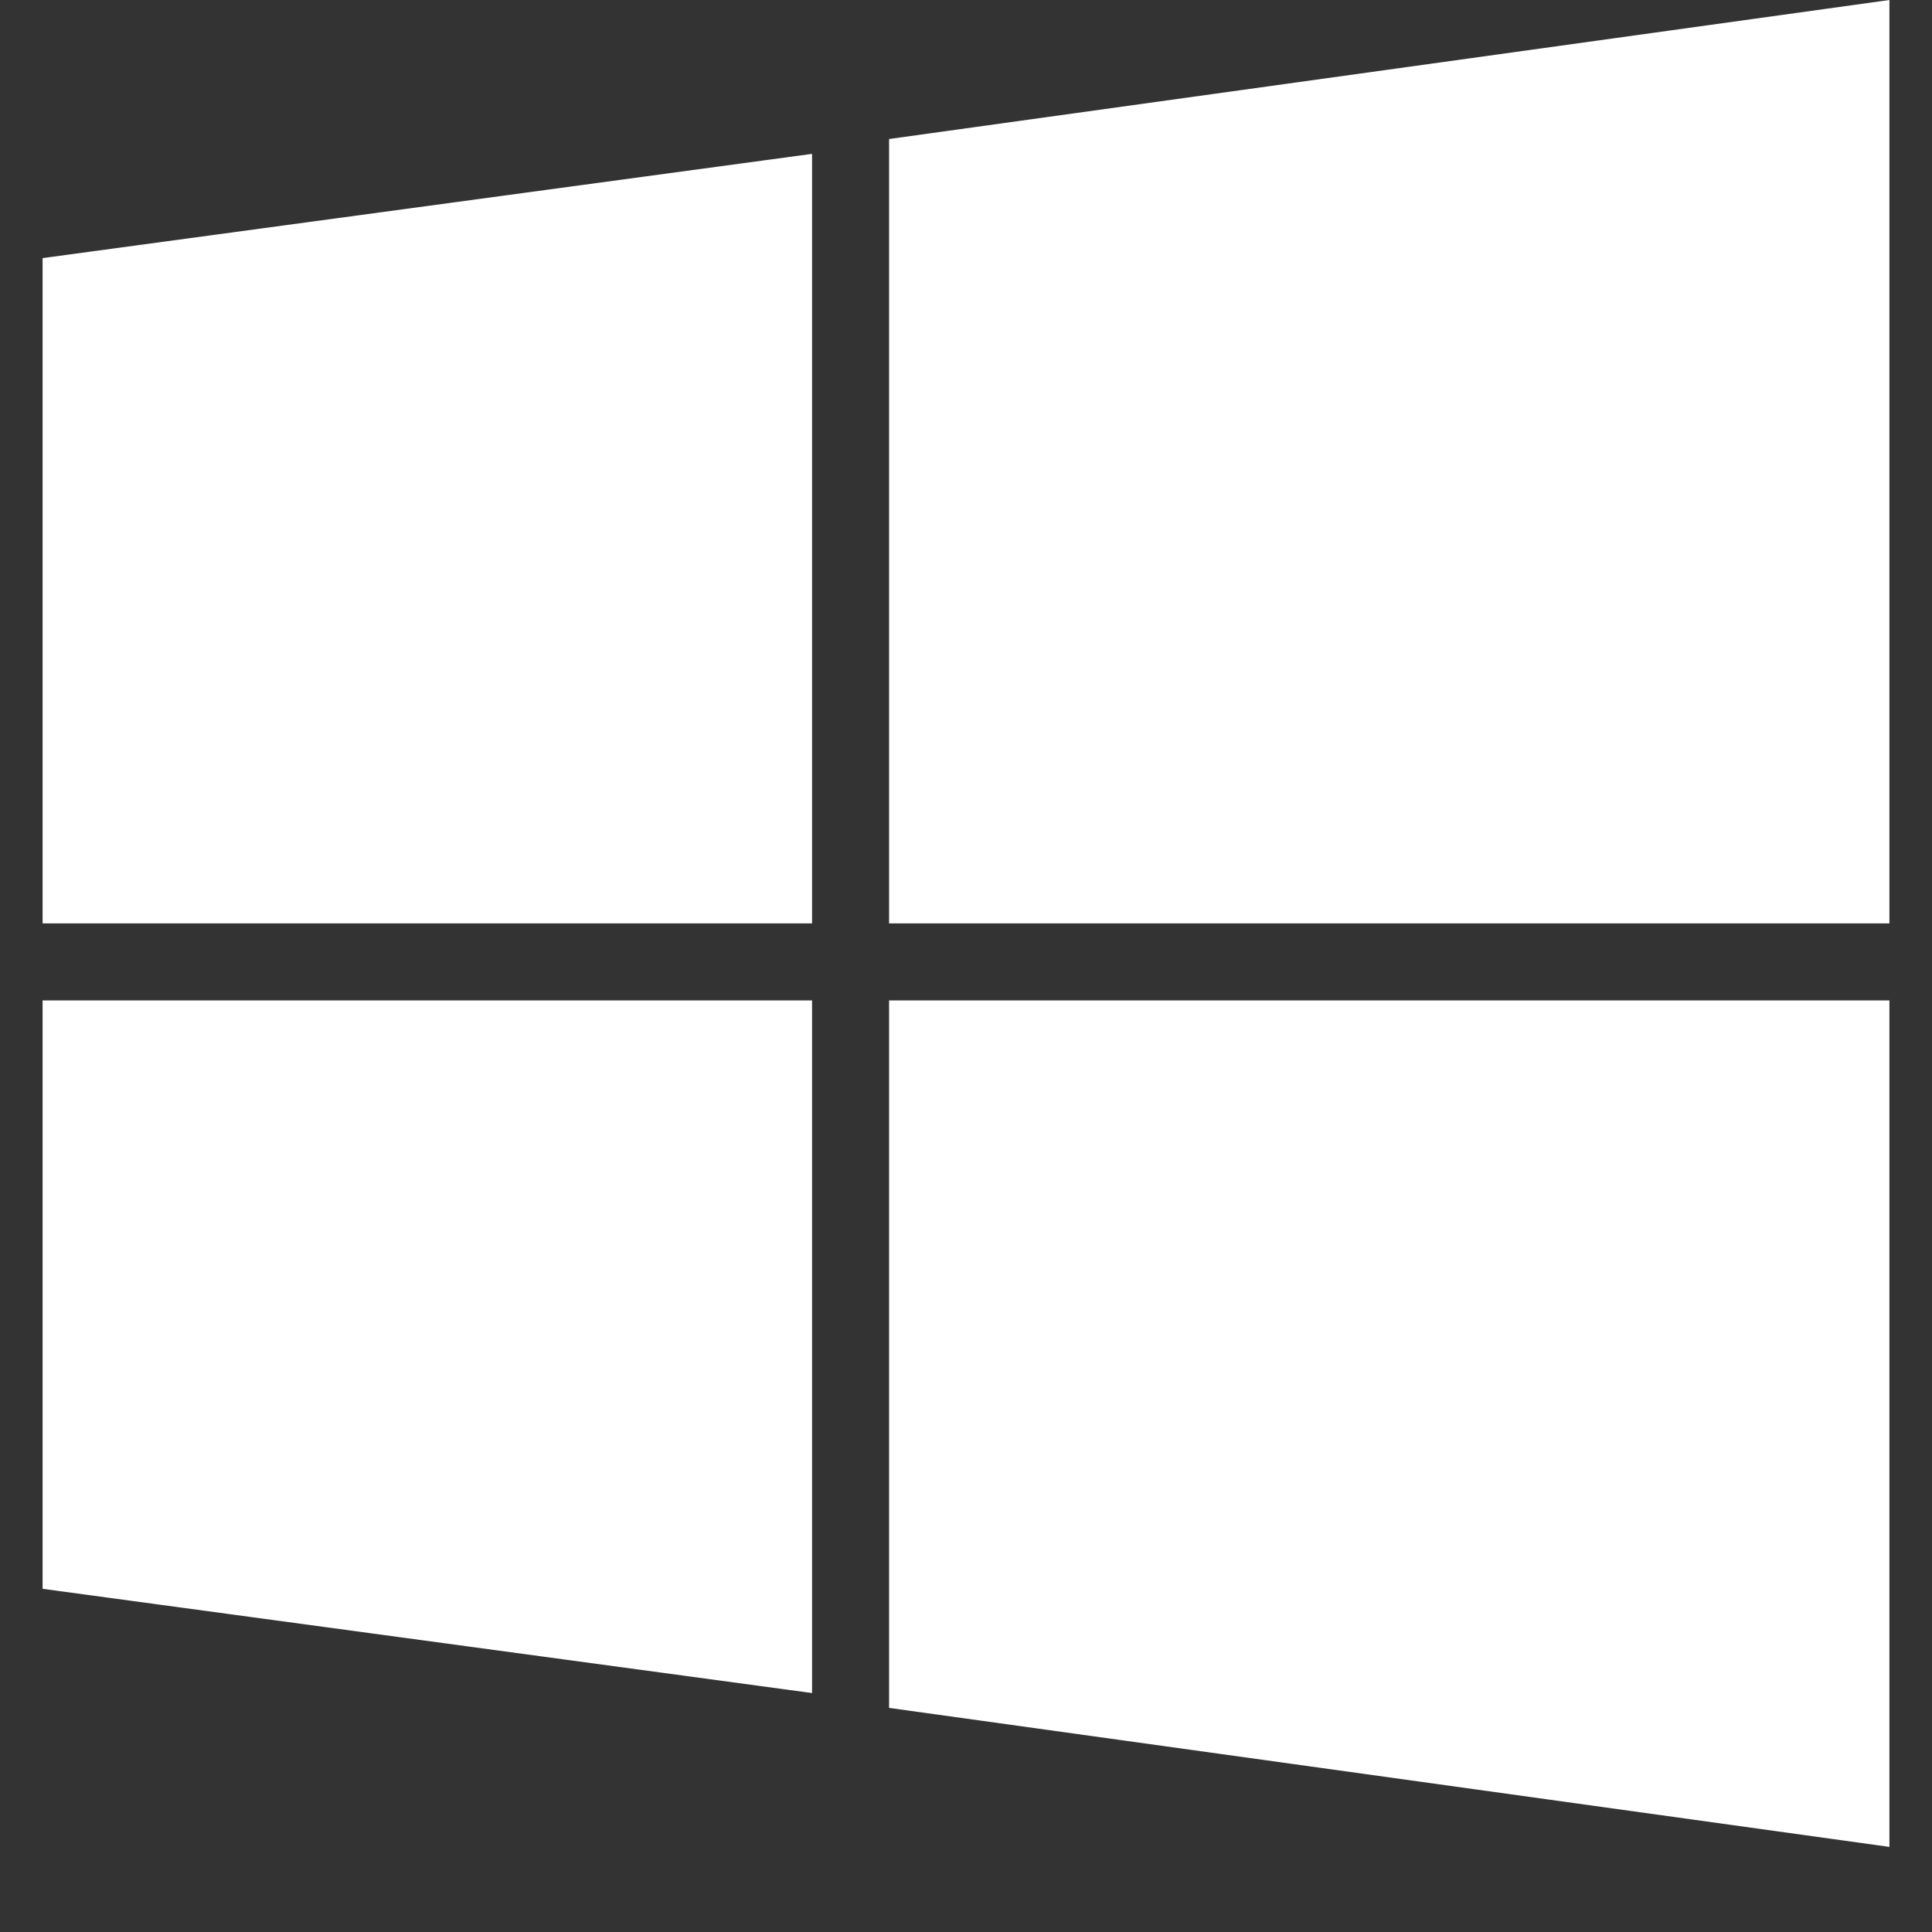
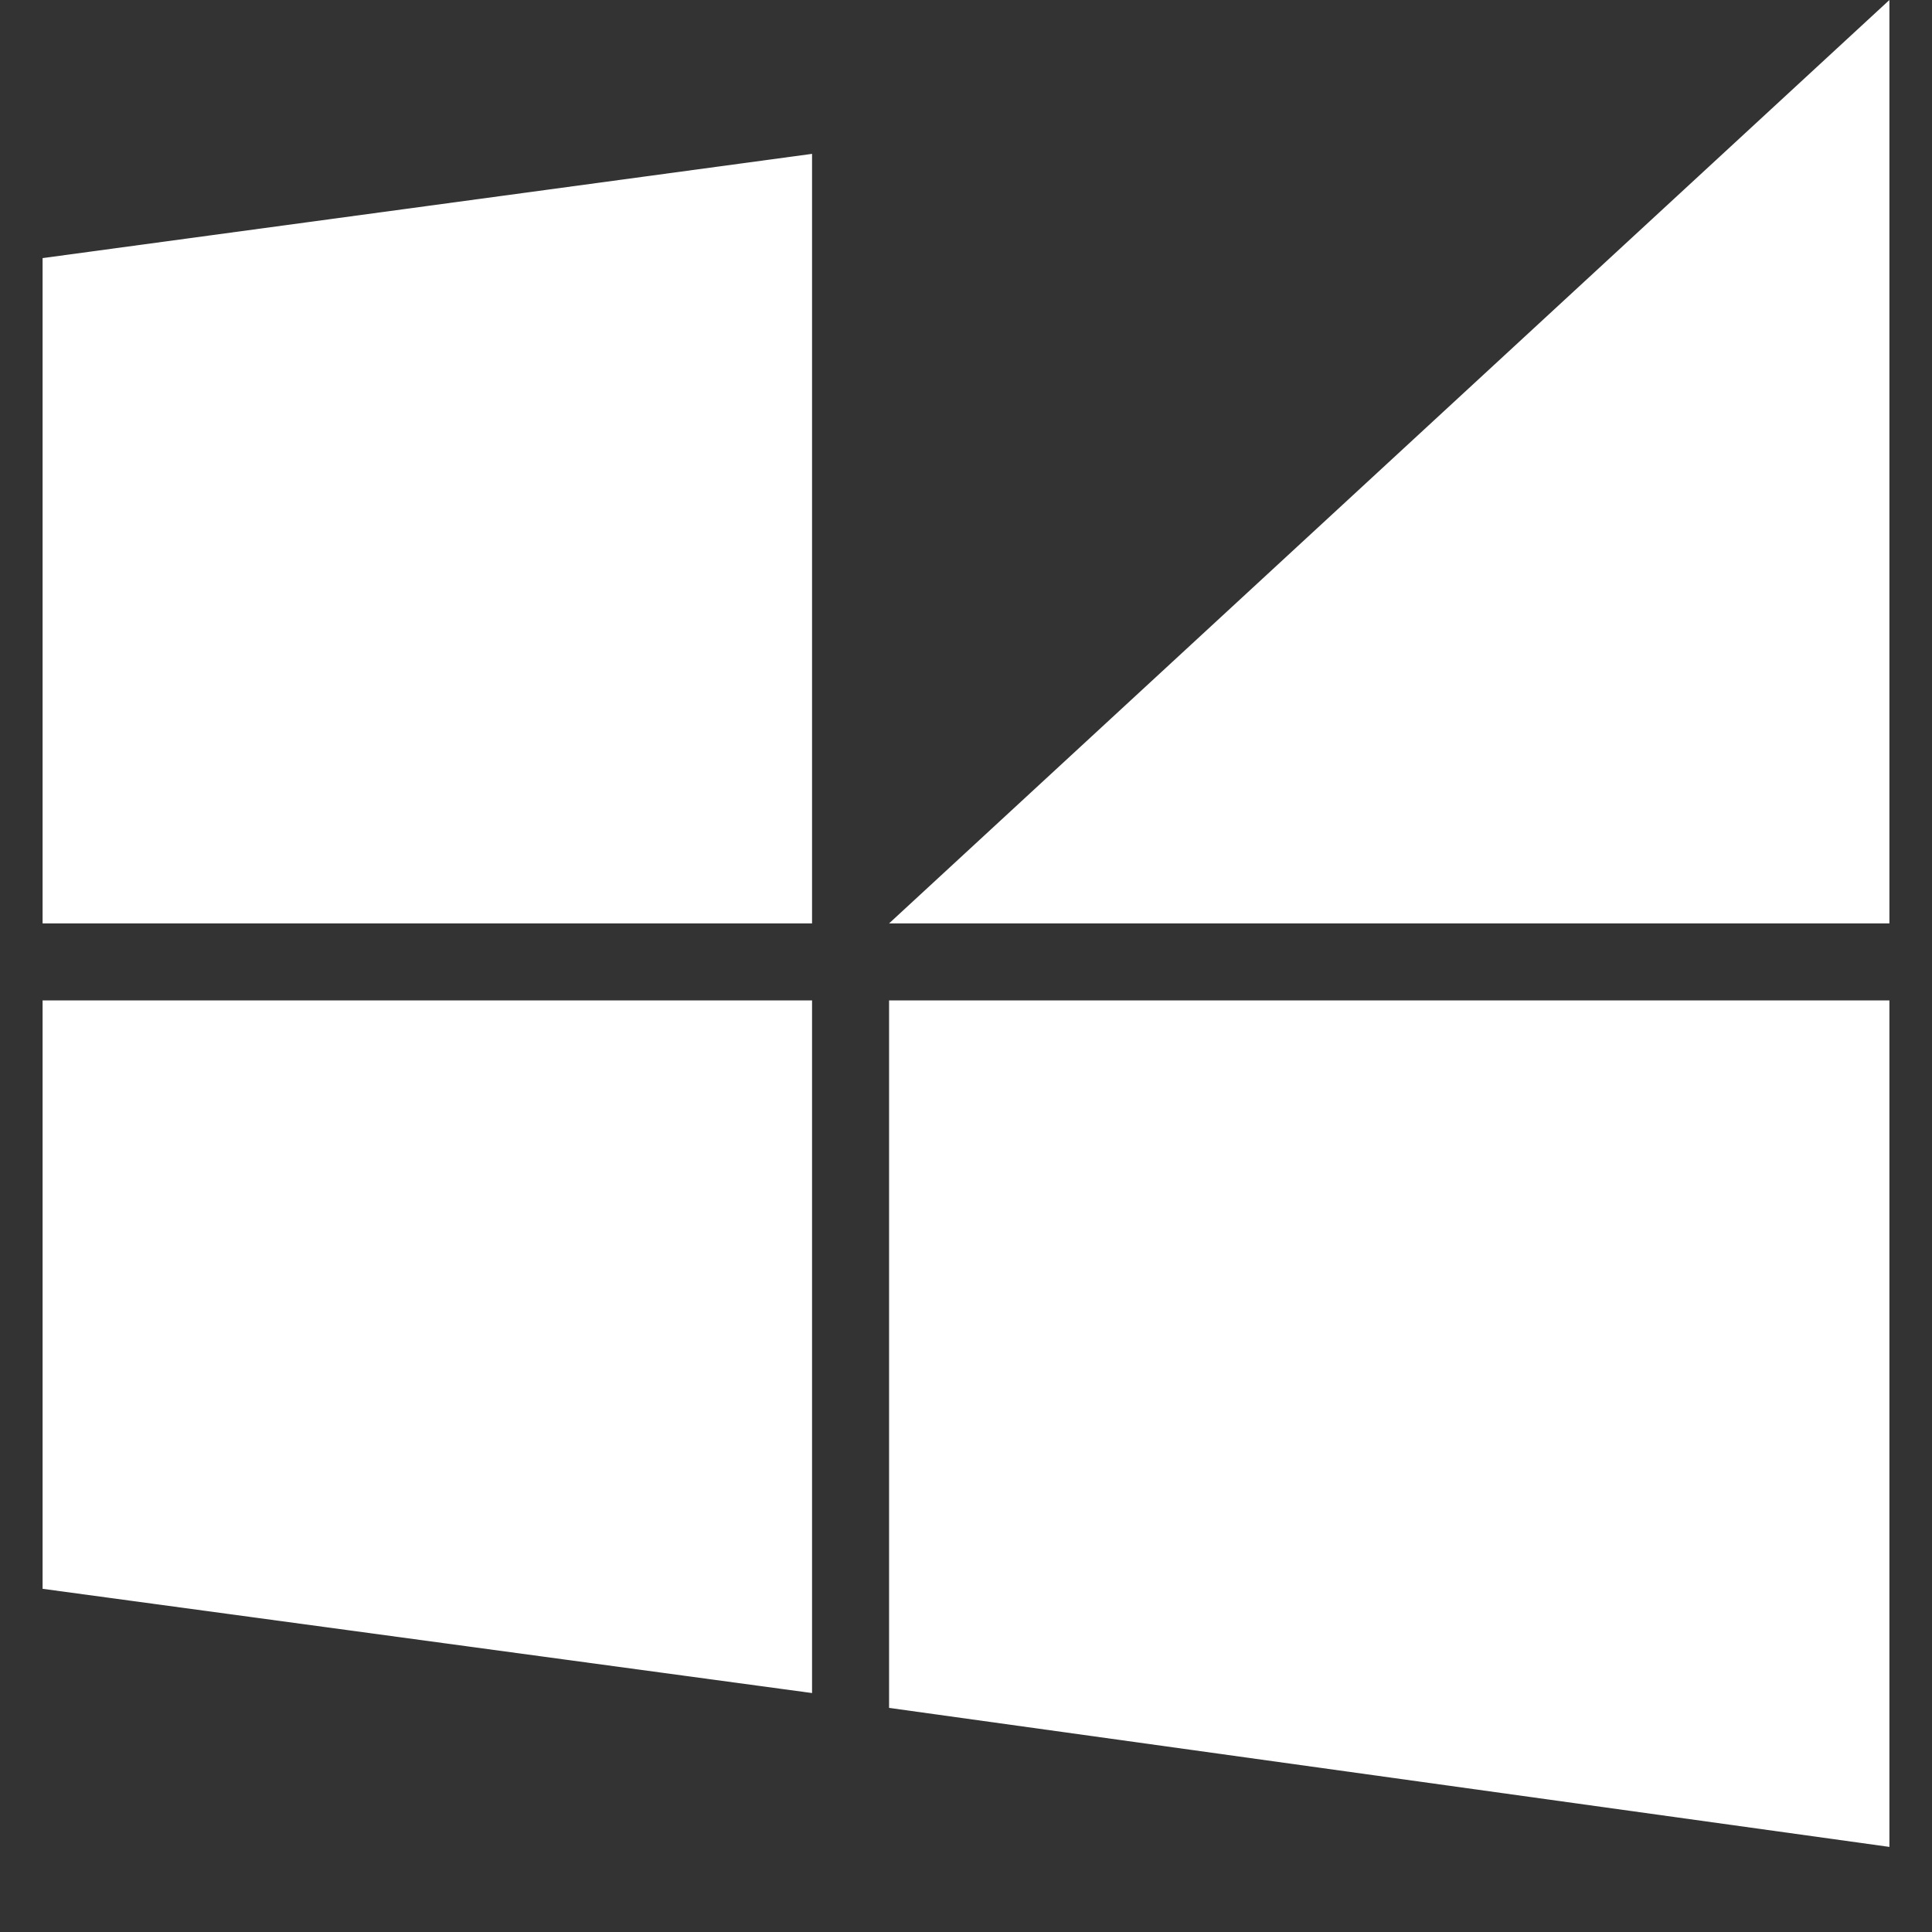
<svg xmlns="http://www.w3.org/2000/svg" width="22" height="22" viewBox="0 0 22 22" fill="none">
  <rect x="0" y="0" width="22" height="22" fill="#333333" stroke="none" />
-   <path fill-rule="evenodd" clip-rule="evenodd" d="M21.515 10.515H10.124V1.583L21.515 0V10.515ZM0.485 2.939V10.515H9.247V1.752L0.485 2.939ZM9.247 11.392H0.485V18.092L9.247 19.279V11.392ZM10.124 19.448V11.392H21.515V21.031L10.124 19.448Z" fill="white" />
+   <path fill-rule="evenodd" clip-rule="evenodd" d="M21.515 10.515H10.124L21.515 0V10.515ZM0.485 2.939V10.515H9.247V1.752L0.485 2.939ZM9.247 11.392H0.485V18.092L9.247 19.279V11.392ZM10.124 19.448V11.392H21.515V21.031L10.124 19.448Z" fill="white" />
</svg>